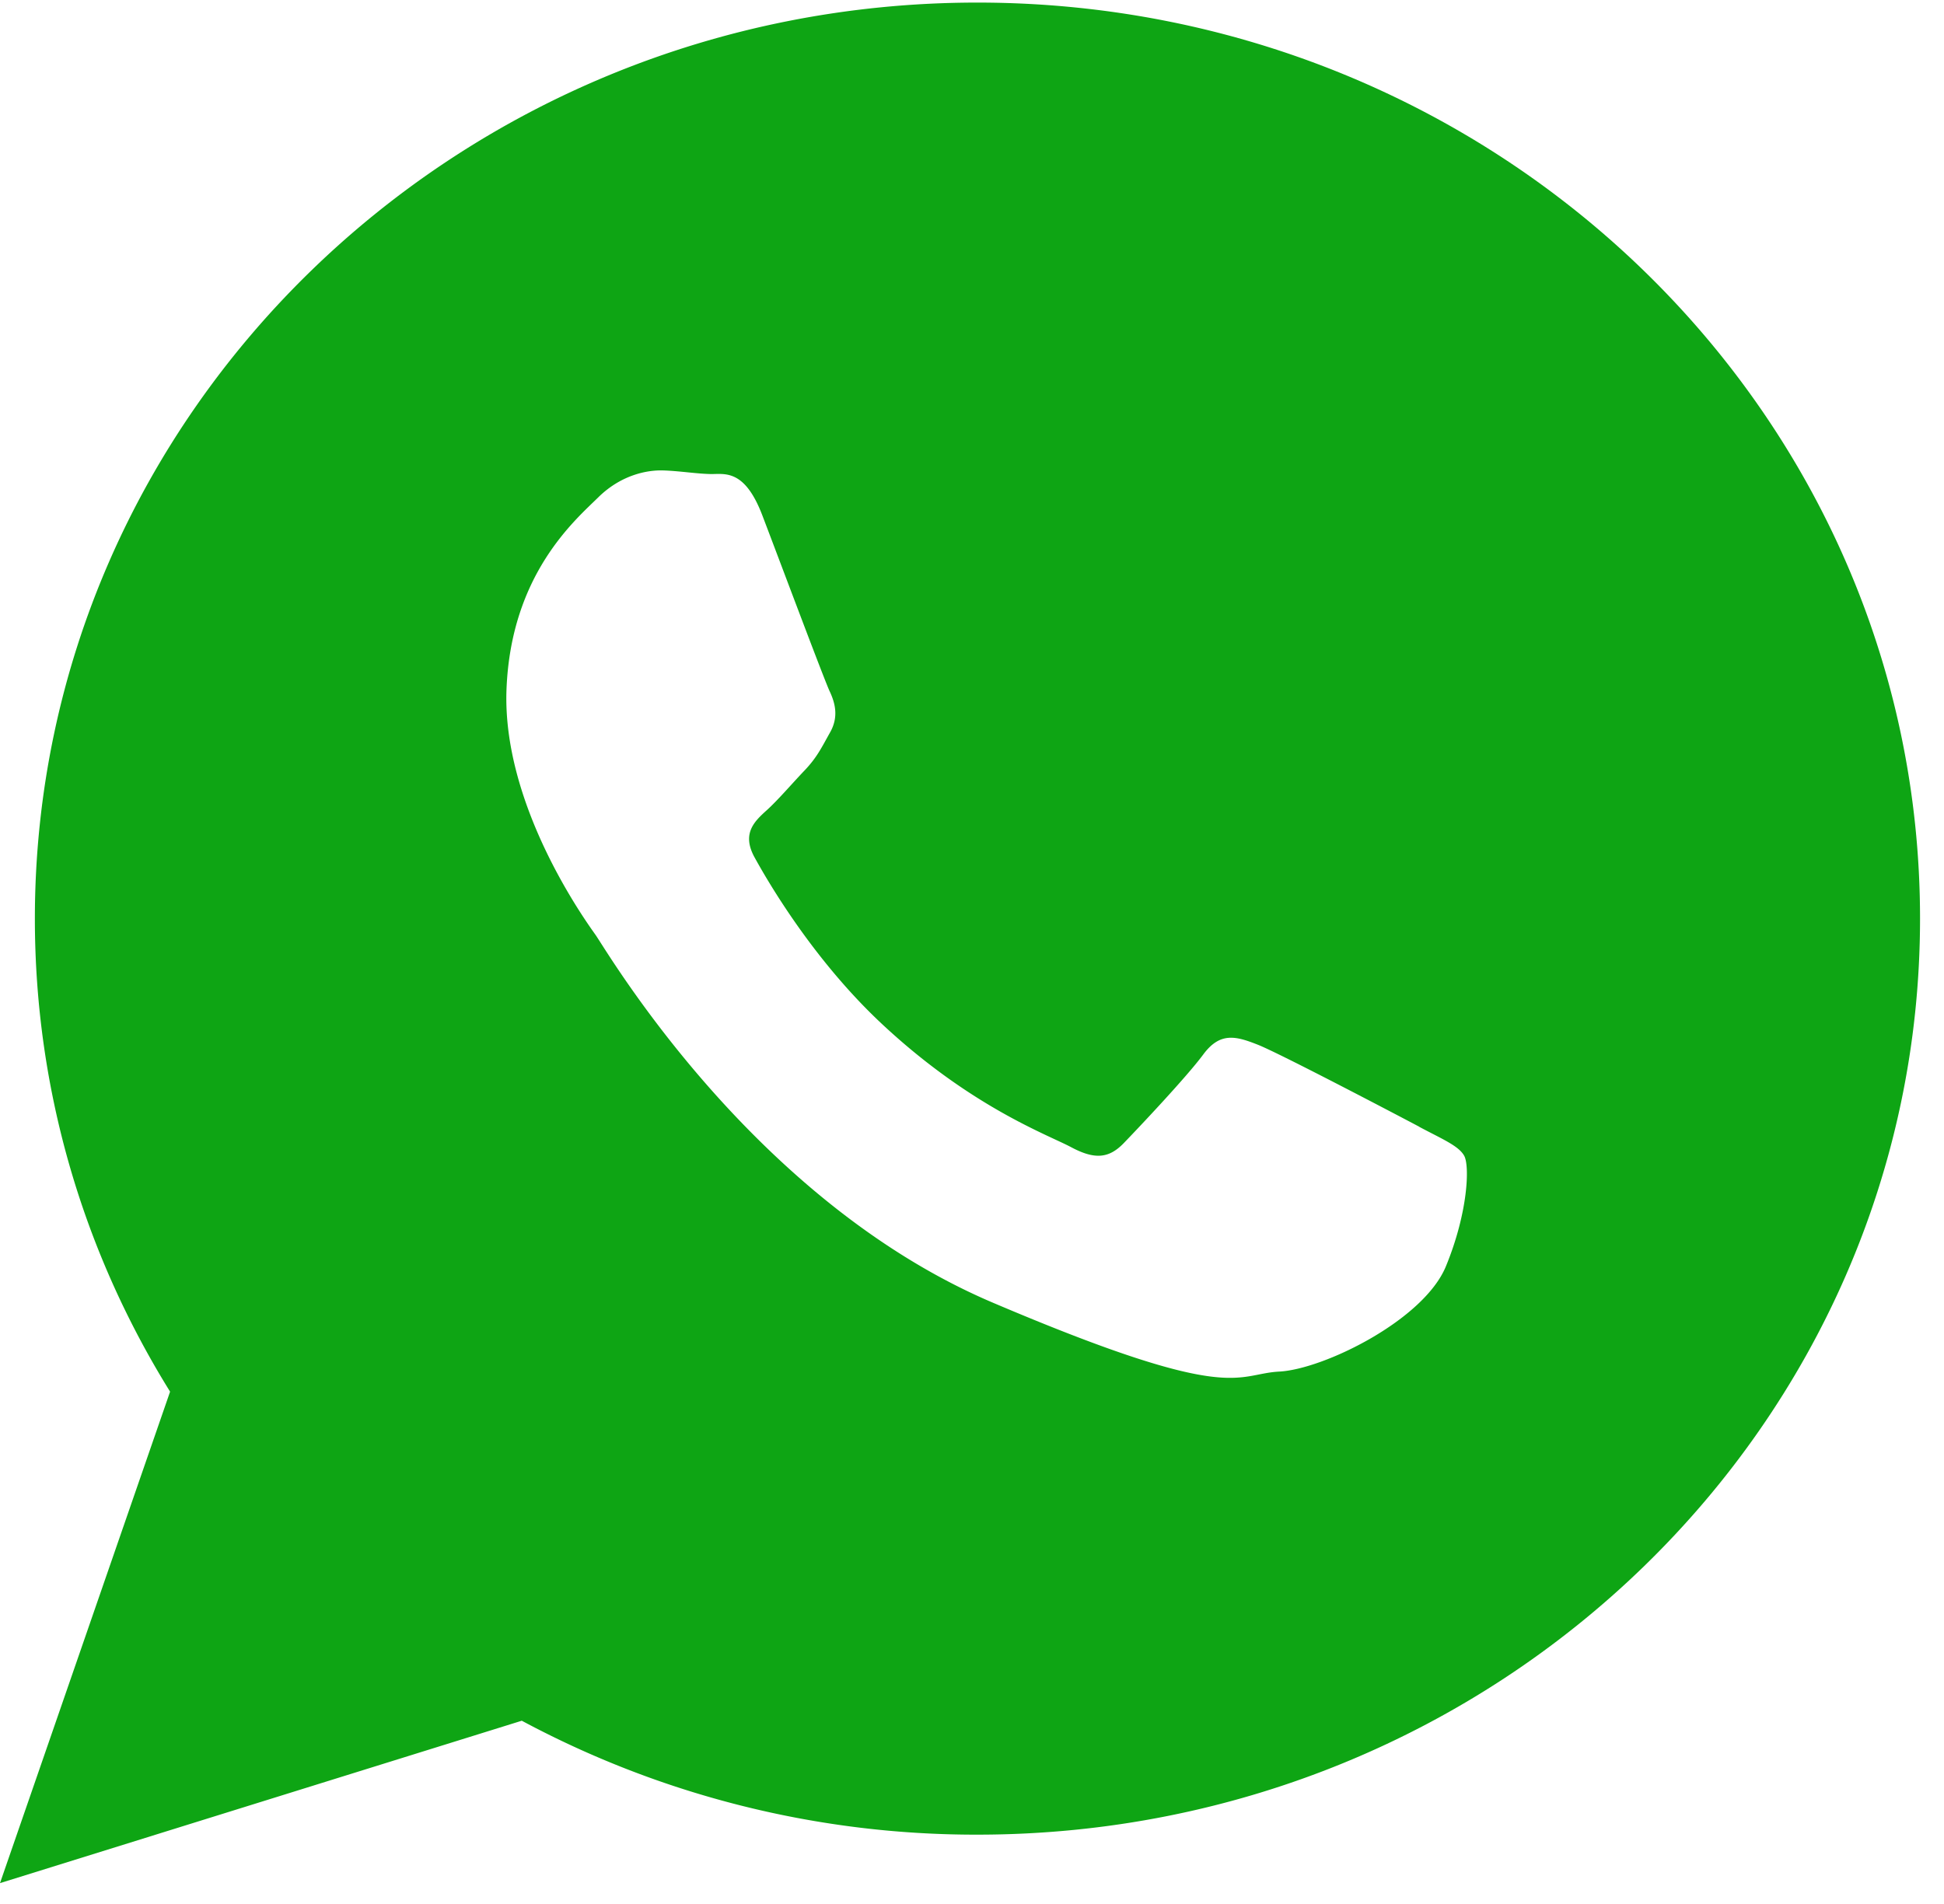
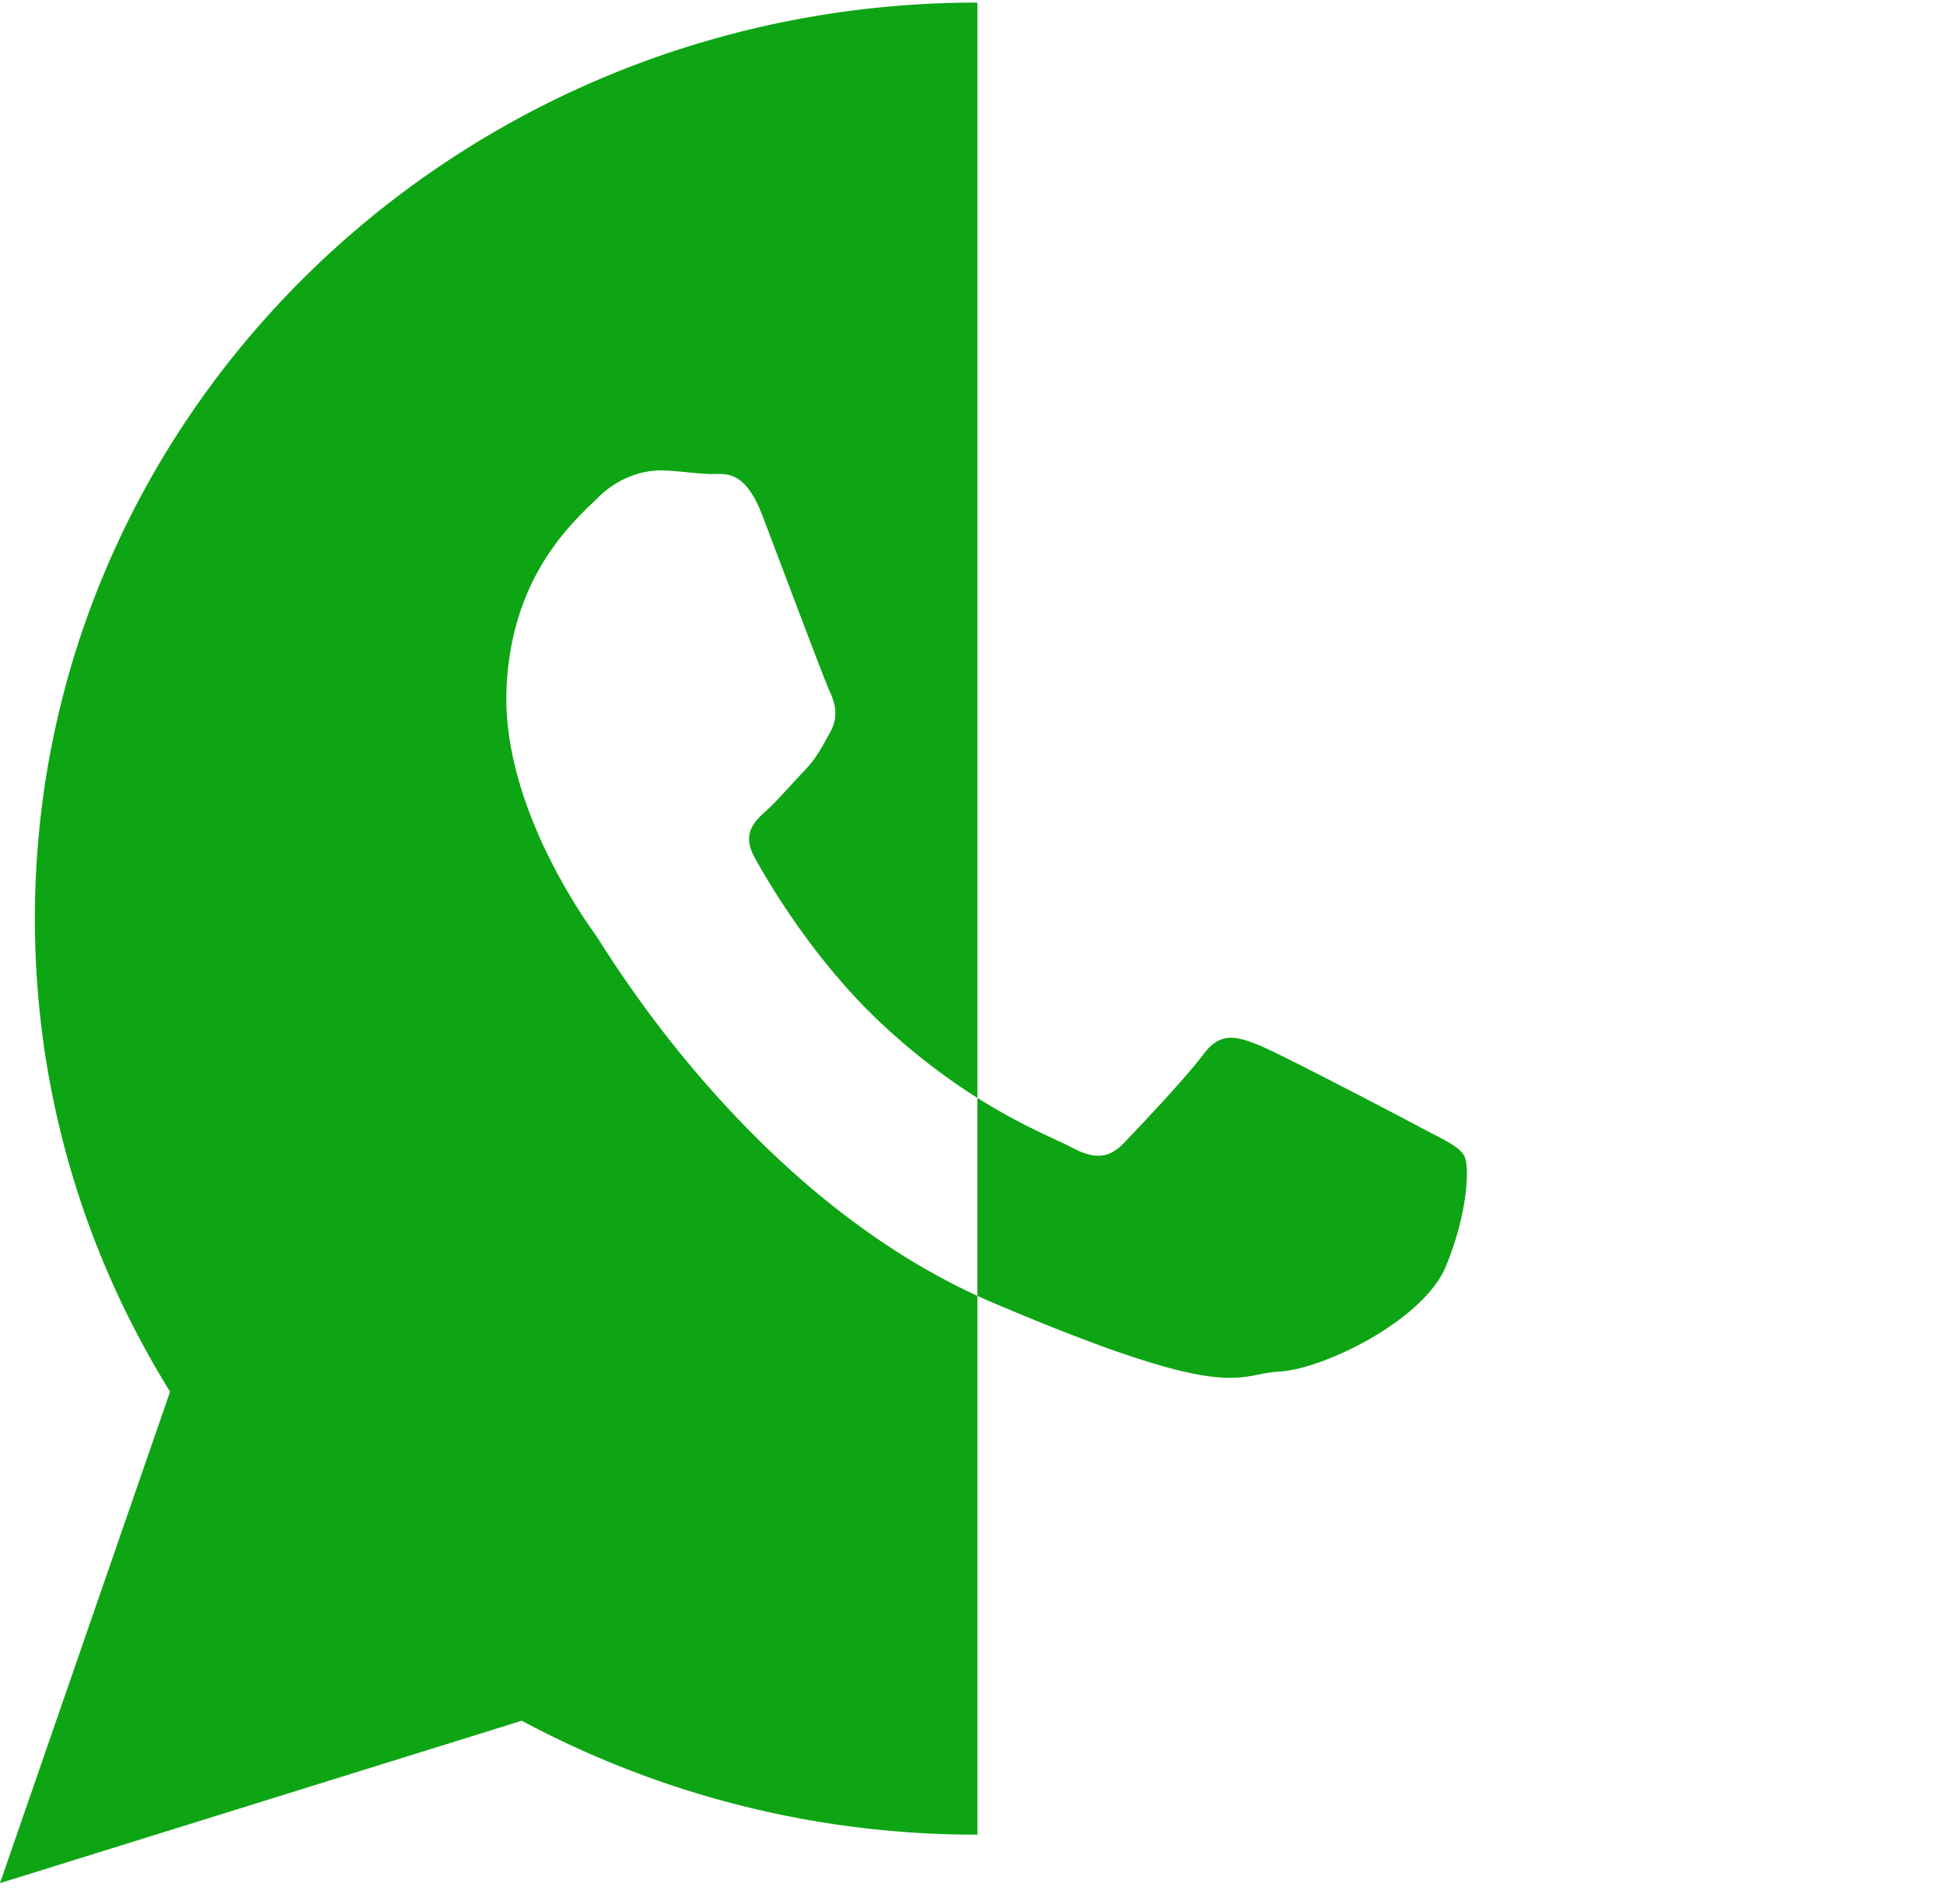
<svg xmlns="http://www.w3.org/2000/svg" fill="none" viewBox="0 0 49 48">
-   <path fill="#0EA514" fill-rule="evenodd" d="M24.636.065C11.516.065.879 10.405.879 23.16c0 4.363 1.246 8.443 3.408 11.924L0 47.474l13.152-4.094a24.211 24.211 0 0 0 11.484 2.872c13.122 0 23.76-10.34 23.76-23.095 0-12.755-10.638-23.092-23.76-23.092Zm11.139 28.341c-.597-.316-3.522-1.851-4.07-2.068-.548-.216-.95-.33-1.376.246-.426.575-1.642 1.86-2.008 2.239-.37.38-.725.417-1.322.098-.594-.317-2.523-1.01-4.764-3.102-1.743-1.628-2.885-3.603-3.216-4.205-.331-.604 0-.91.312-1.192.282-.256.632-.667.95-1 .315-.332.426-.574.643-.96.217-.385.13-.733-.011-1.033-.141-.301-1.243-3.245-1.701-4.445-.459-1.197-.972-1.02-1.327-1.034-.353-.01-.757-.076-1.162-.09-.404-.015-1.066.109-1.644.679-.578.57-2.2 1.938-2.312 4.84-.111 2.898 1.954 5.781 2.241 6.185.288.403 3.943 6.691 10.016 9.276 6.075 2.585 6.105 1.796 7.22 1.738 1.116-.058 3.642-1.295 4.201-2.653.56-1.359.602-2.538.461-2.788-.14-.25-.54-.414-1.134-.73h.003Z" clip-rule="evenodd" />
+   <path fill="#0EA514" fill-rule="evenodd" d="M24.636.065C11.516.065.879 10.405.879 23.16c0 4.363 1.246 8.443 3.408 11.924L0 47.474l13.152-4.094a24.211 24.211 0 0 0 11.484 2.872Zm11.139 28.341c-.597-.316-3.522-1.851-4.07-2.068-.548-.216-.95-.33-1.376.246-.426.575-1.642 1.86-2.008 2.239-.37.38-.725.417-1.322.098-.594-.317-2.523-1.01-4.764-3.102-1.743-1.628-2.885-3.603-3.216-4.205-.331-.604 0-.91.312-1.192.282-.256.632-.667.95-1 .315-.332.426-.574.643-.96.217-.385.13-.733-.011-1.033-.141-.301-1.243-3.245-1.701-4.445-.459-1.197-.972-1.02-1.327-1.034-.353-.01-.757-.076-1.162-.09-.404-.015-1.066.109-1.644.679-.578.57-2.2 1.938-2.312 4.84-.111 2.898 1.954 5.781 2.241 6.185.288.403 3.943 6.691 10.016 9.276 6.075 2.585 6.105 1.796 7.22 1.738 1.116-.058 3.642-1.295 4.201-2.653.56-1.359.602-2.538.461-2.788-.14-.25-.54-.414-1.134-.73h.003Z" clip-rule="evenodd" />
</svg>